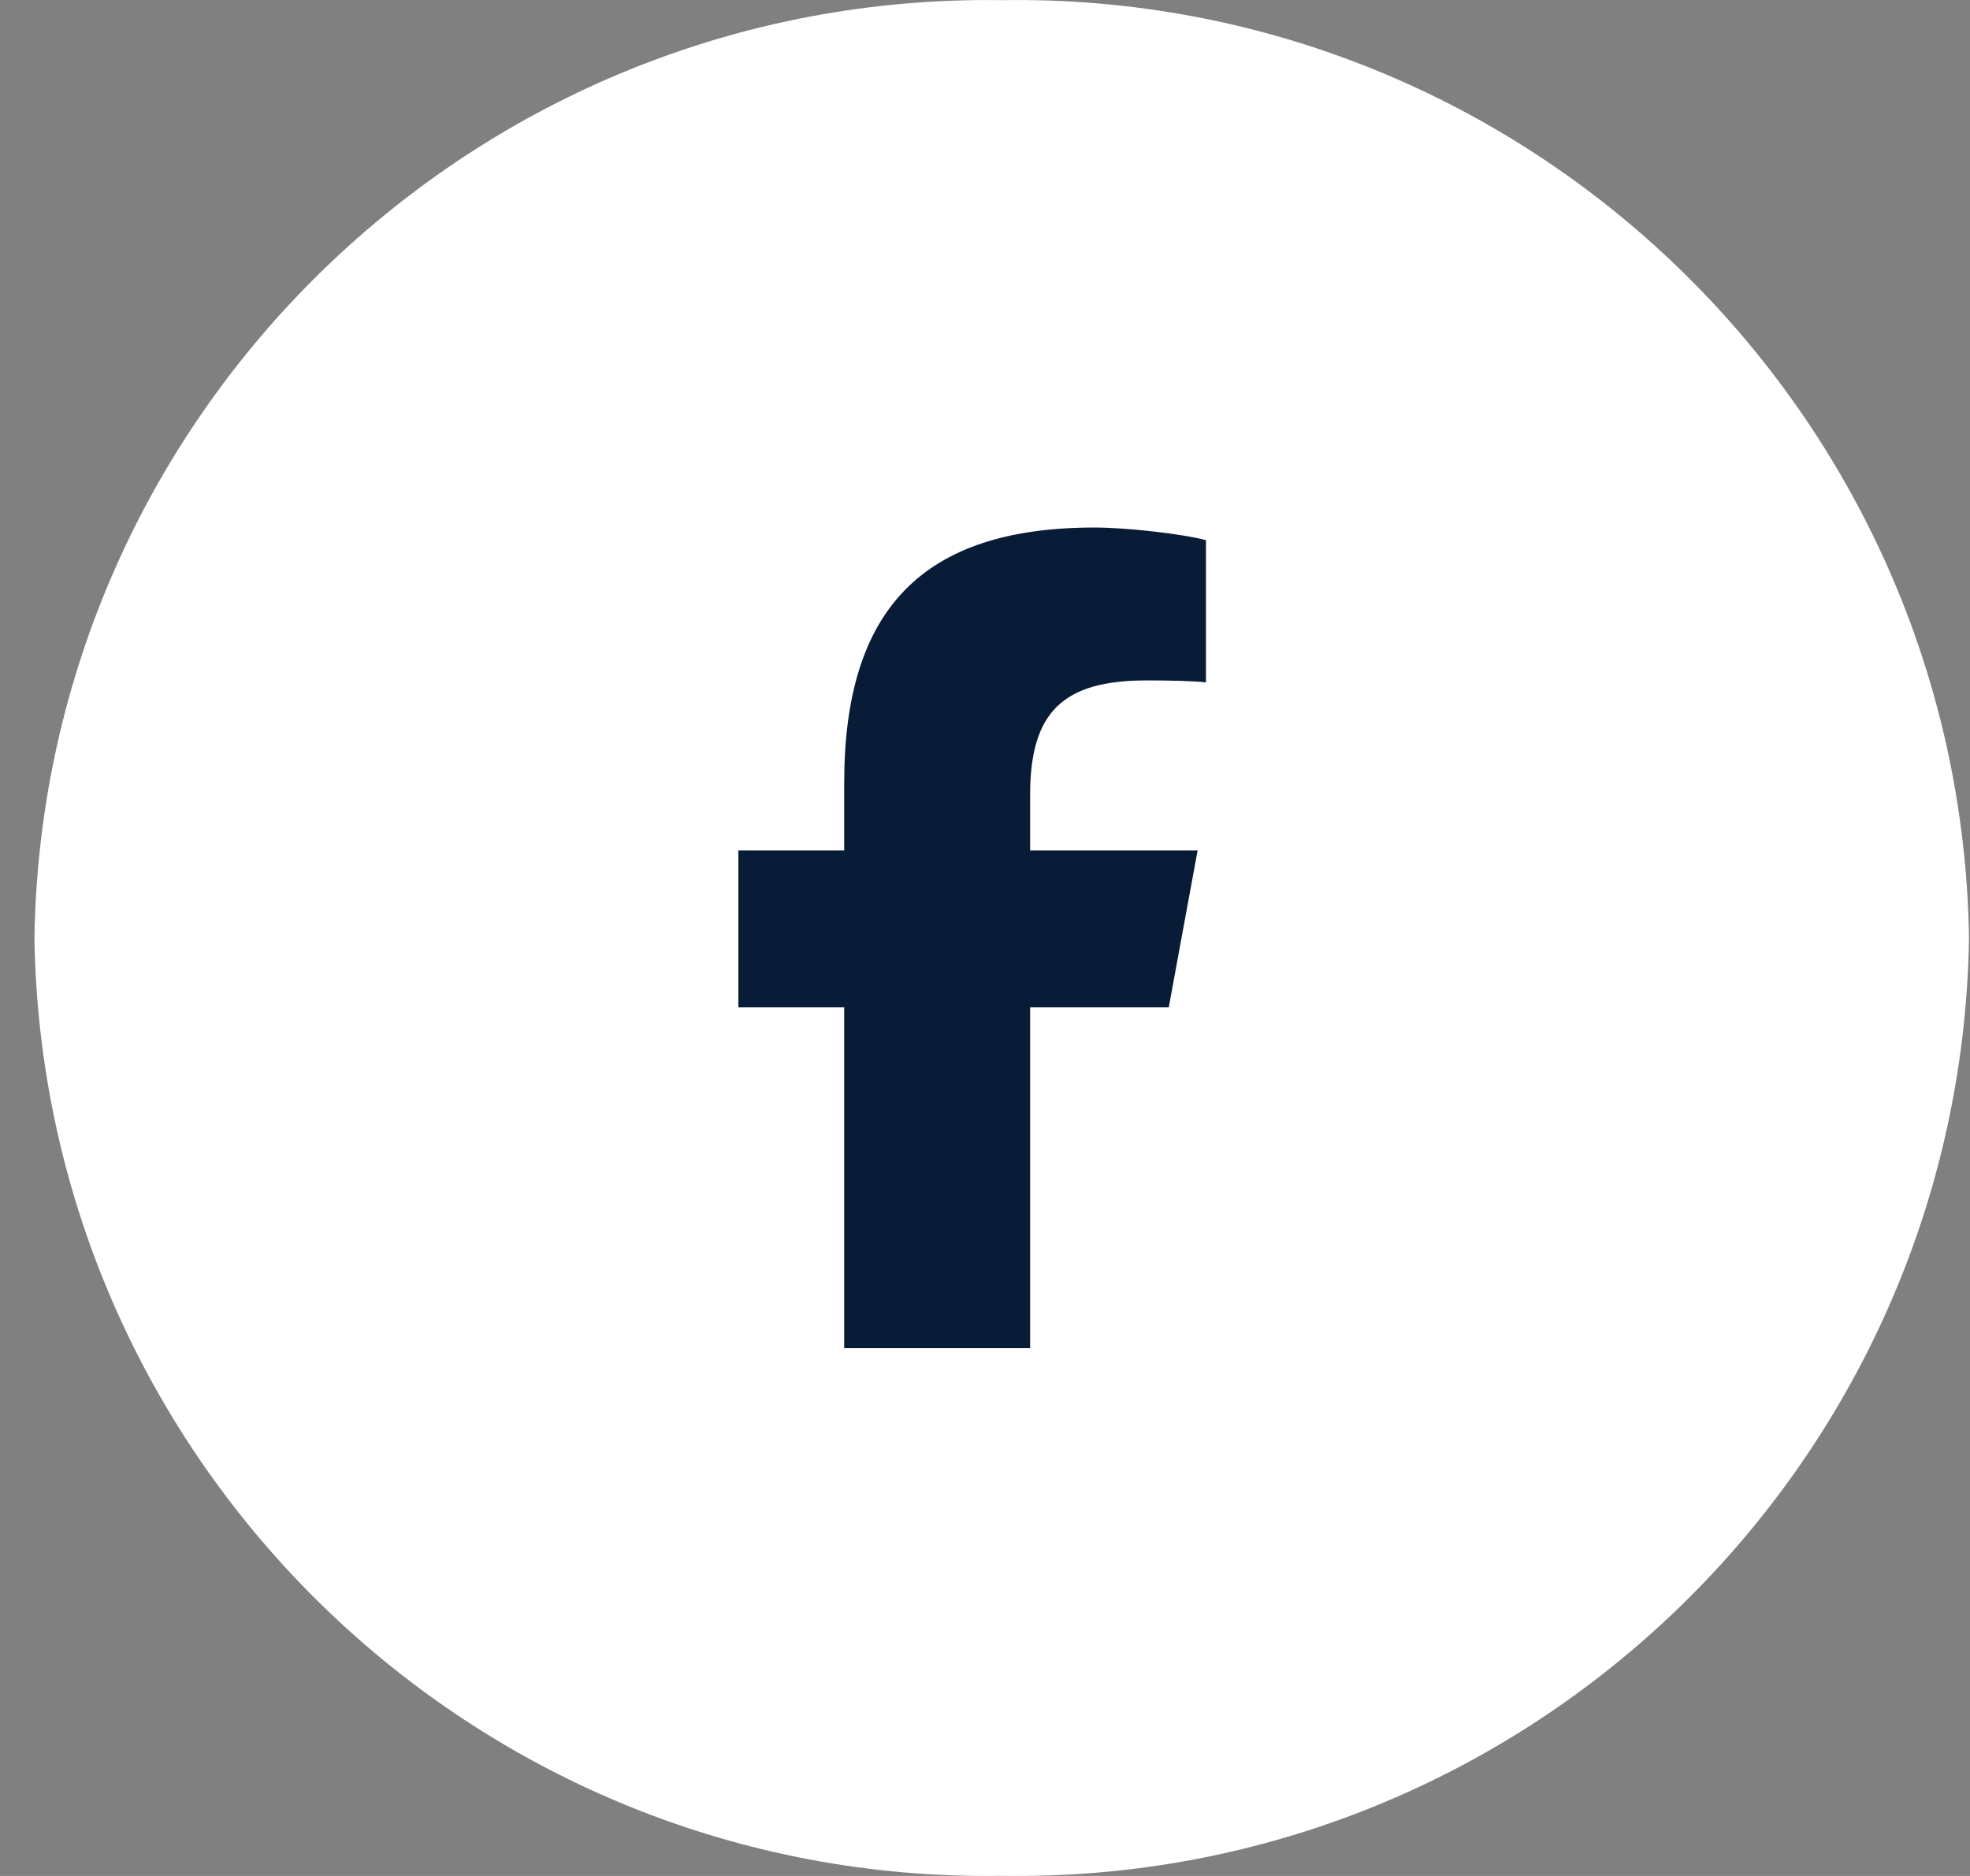
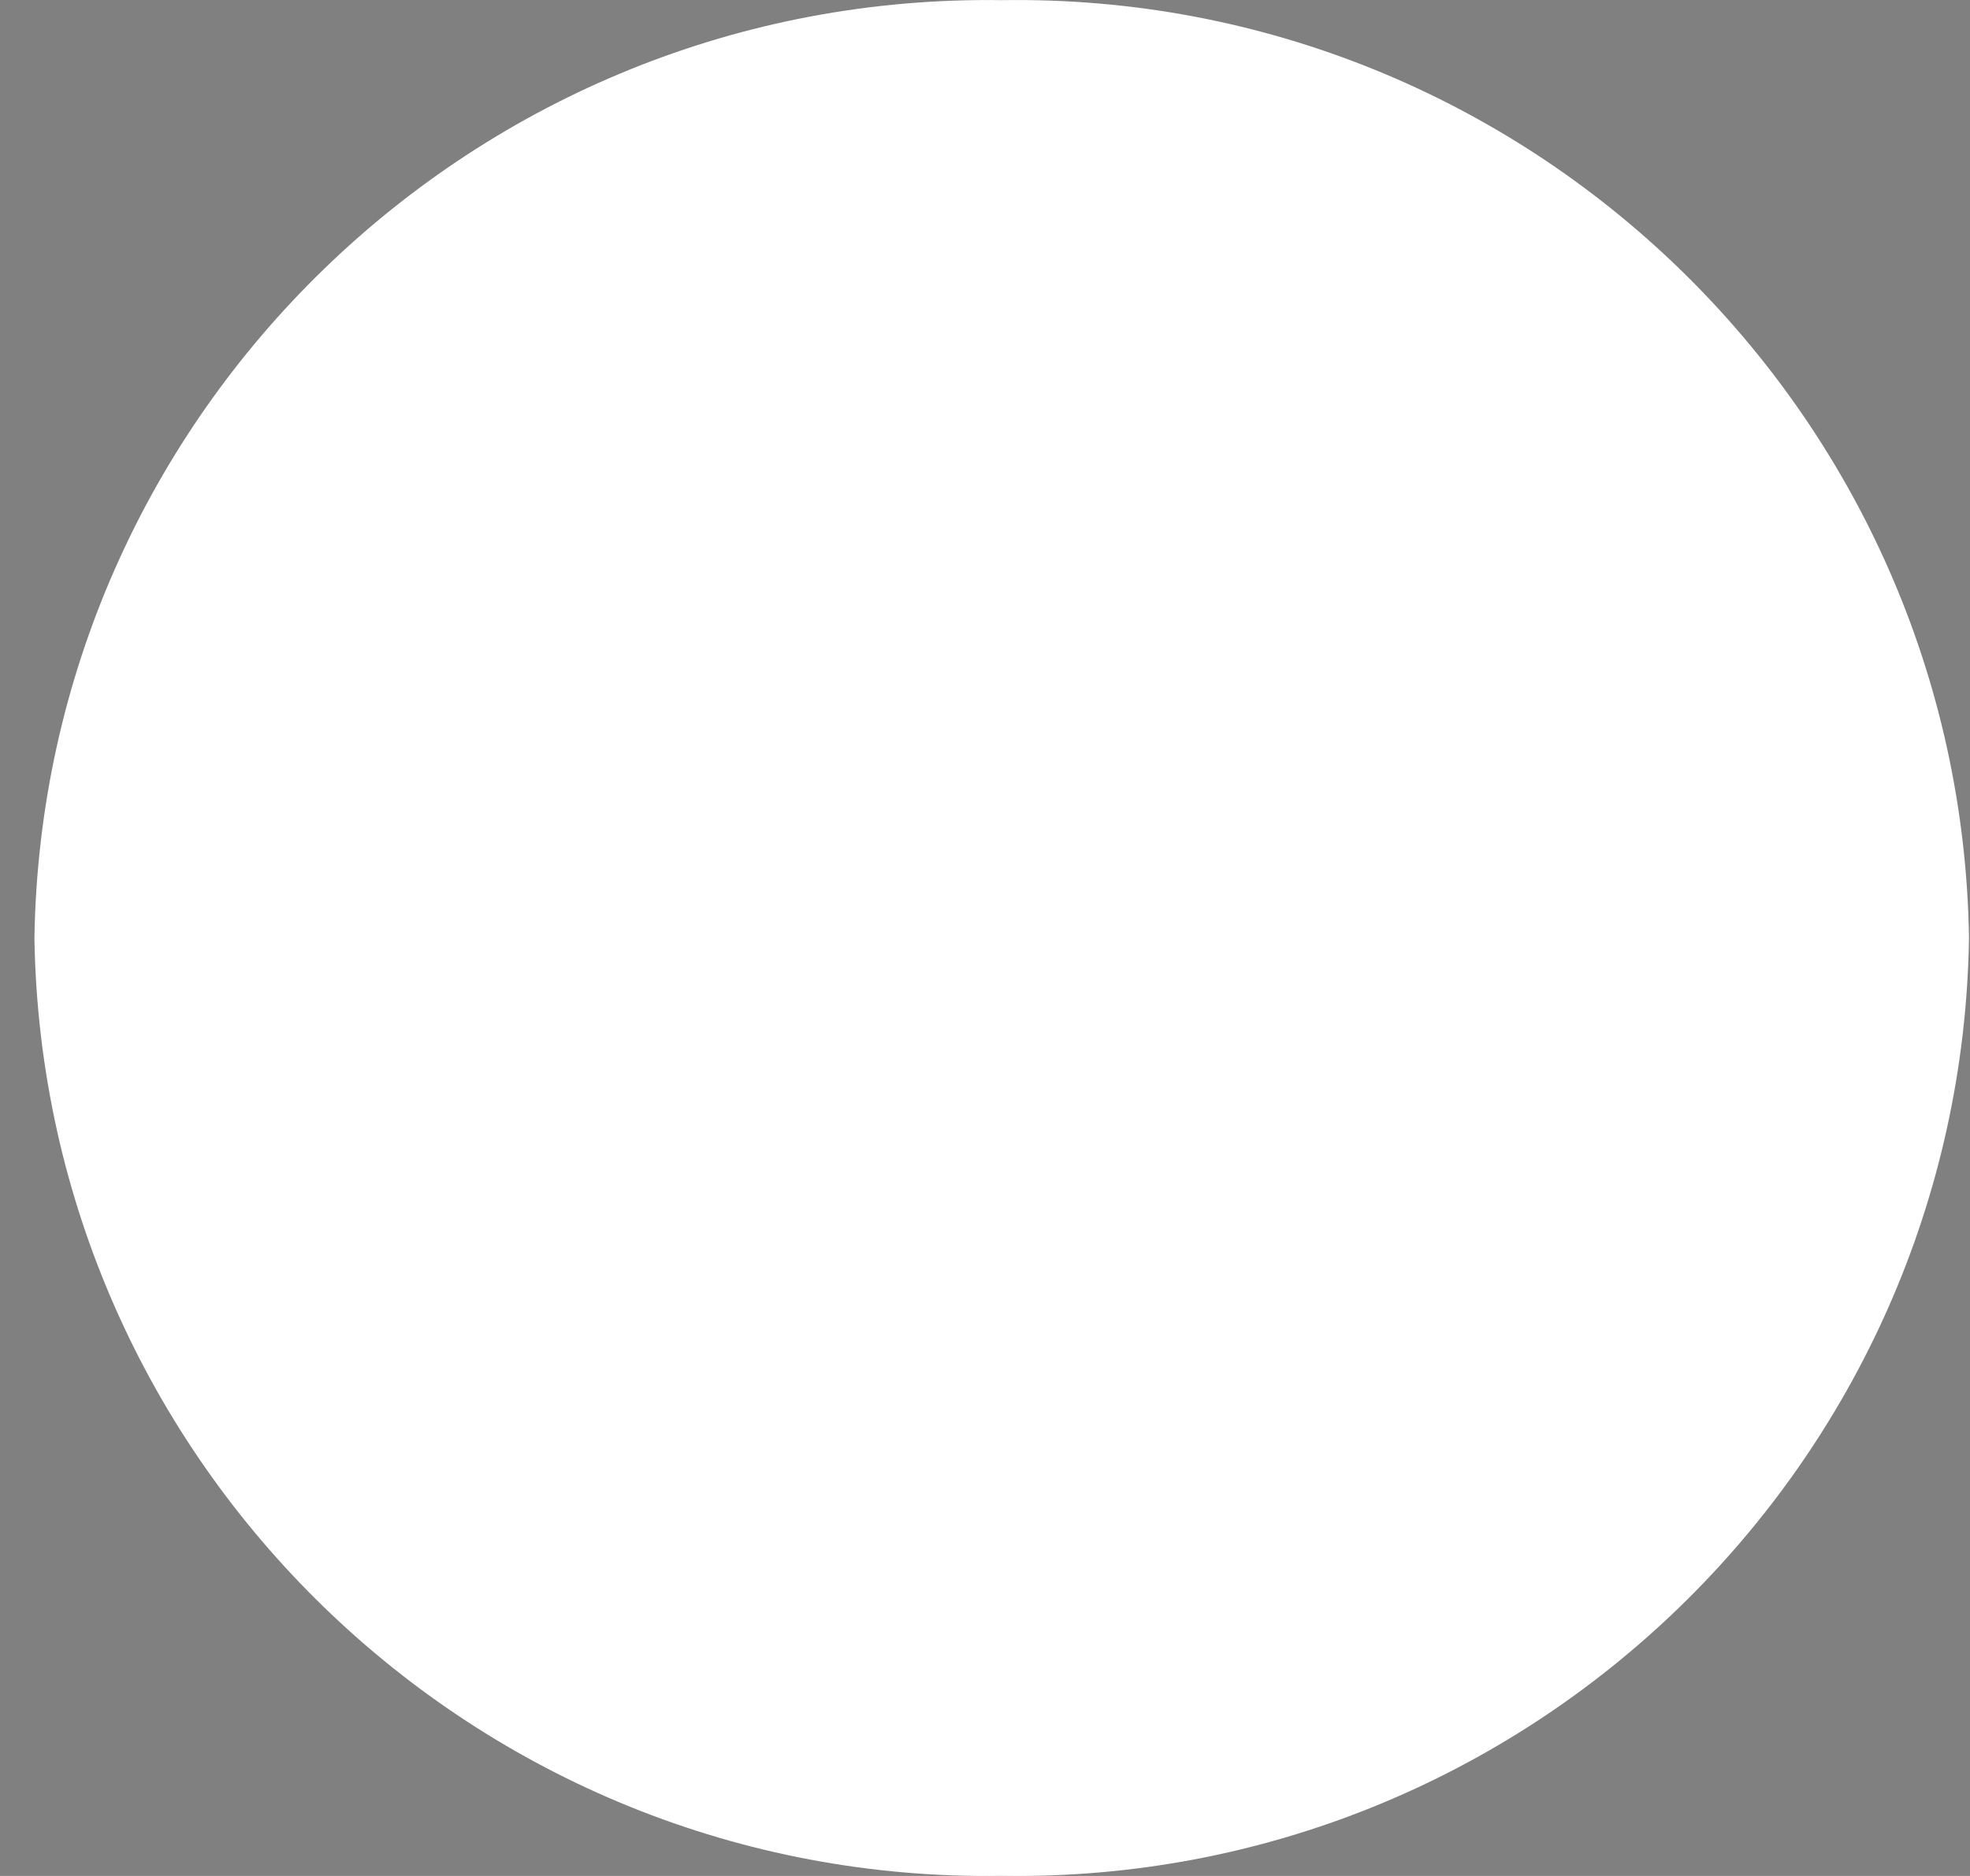
<svg xmlns="http://www.w3.org/2000/svg" width="42" height="40" viewBox="0 0 42 40" fill="none">
  <rect x="0" y="0" width="42" height="40" fill="#808080" stroke="none" />
  <path d="M21.357 0.003C32.568 -0.172 41.804 8.789 41.979 20C41.804 31.211 32.568 40.172 21.357 39.998C10.146 40.172 0.909 31.211 0.734 20C0.909 8.789 10.146 -0.16 21.357 0.003Z" fill="white" />
  <g clip-path="url(#clip0_162_14770)">
-     <path d="M17.998 21.477V28.746H21.962V21.477H24.918L25.533 18.134H21.962V16.952C21.962 15.185 22.656 14.508 24.447 14.508C25.004 14.508 25.451 14.522 25.711 14.549V11.518C25.222 11.385 24.026 11.248 23.336 11.248C19.683 11.248 17.998 12.974 17.998 16.696V18.134H15.742V21.477H17.998Z" fill="#091C37" />
+     <path d="M17.998 21.477H21.962V21.477H24.918L25.533 18.134H21.962V16.952C21.962 15.185 22.656 14.508 24.447 14.508C25.004 14.508 25.451 14.522 25.711 14.549V11.518C25.222 11.385 24.026 11.248 23.336 11.248C19.683 11.248 17.998 12.974 17.998 16.696V18.134H15.742V21.477H17.998Z" fill="#091C37" />
  </g>
  <defs>
    <clipPath id="clip0_162_14770">
-       <rect width="10.936" height="17.498" fill="white" transform="translate(15.264 11.248)" />
-     </clipPath>
+       </clipPath>
  </defs>
</svg>